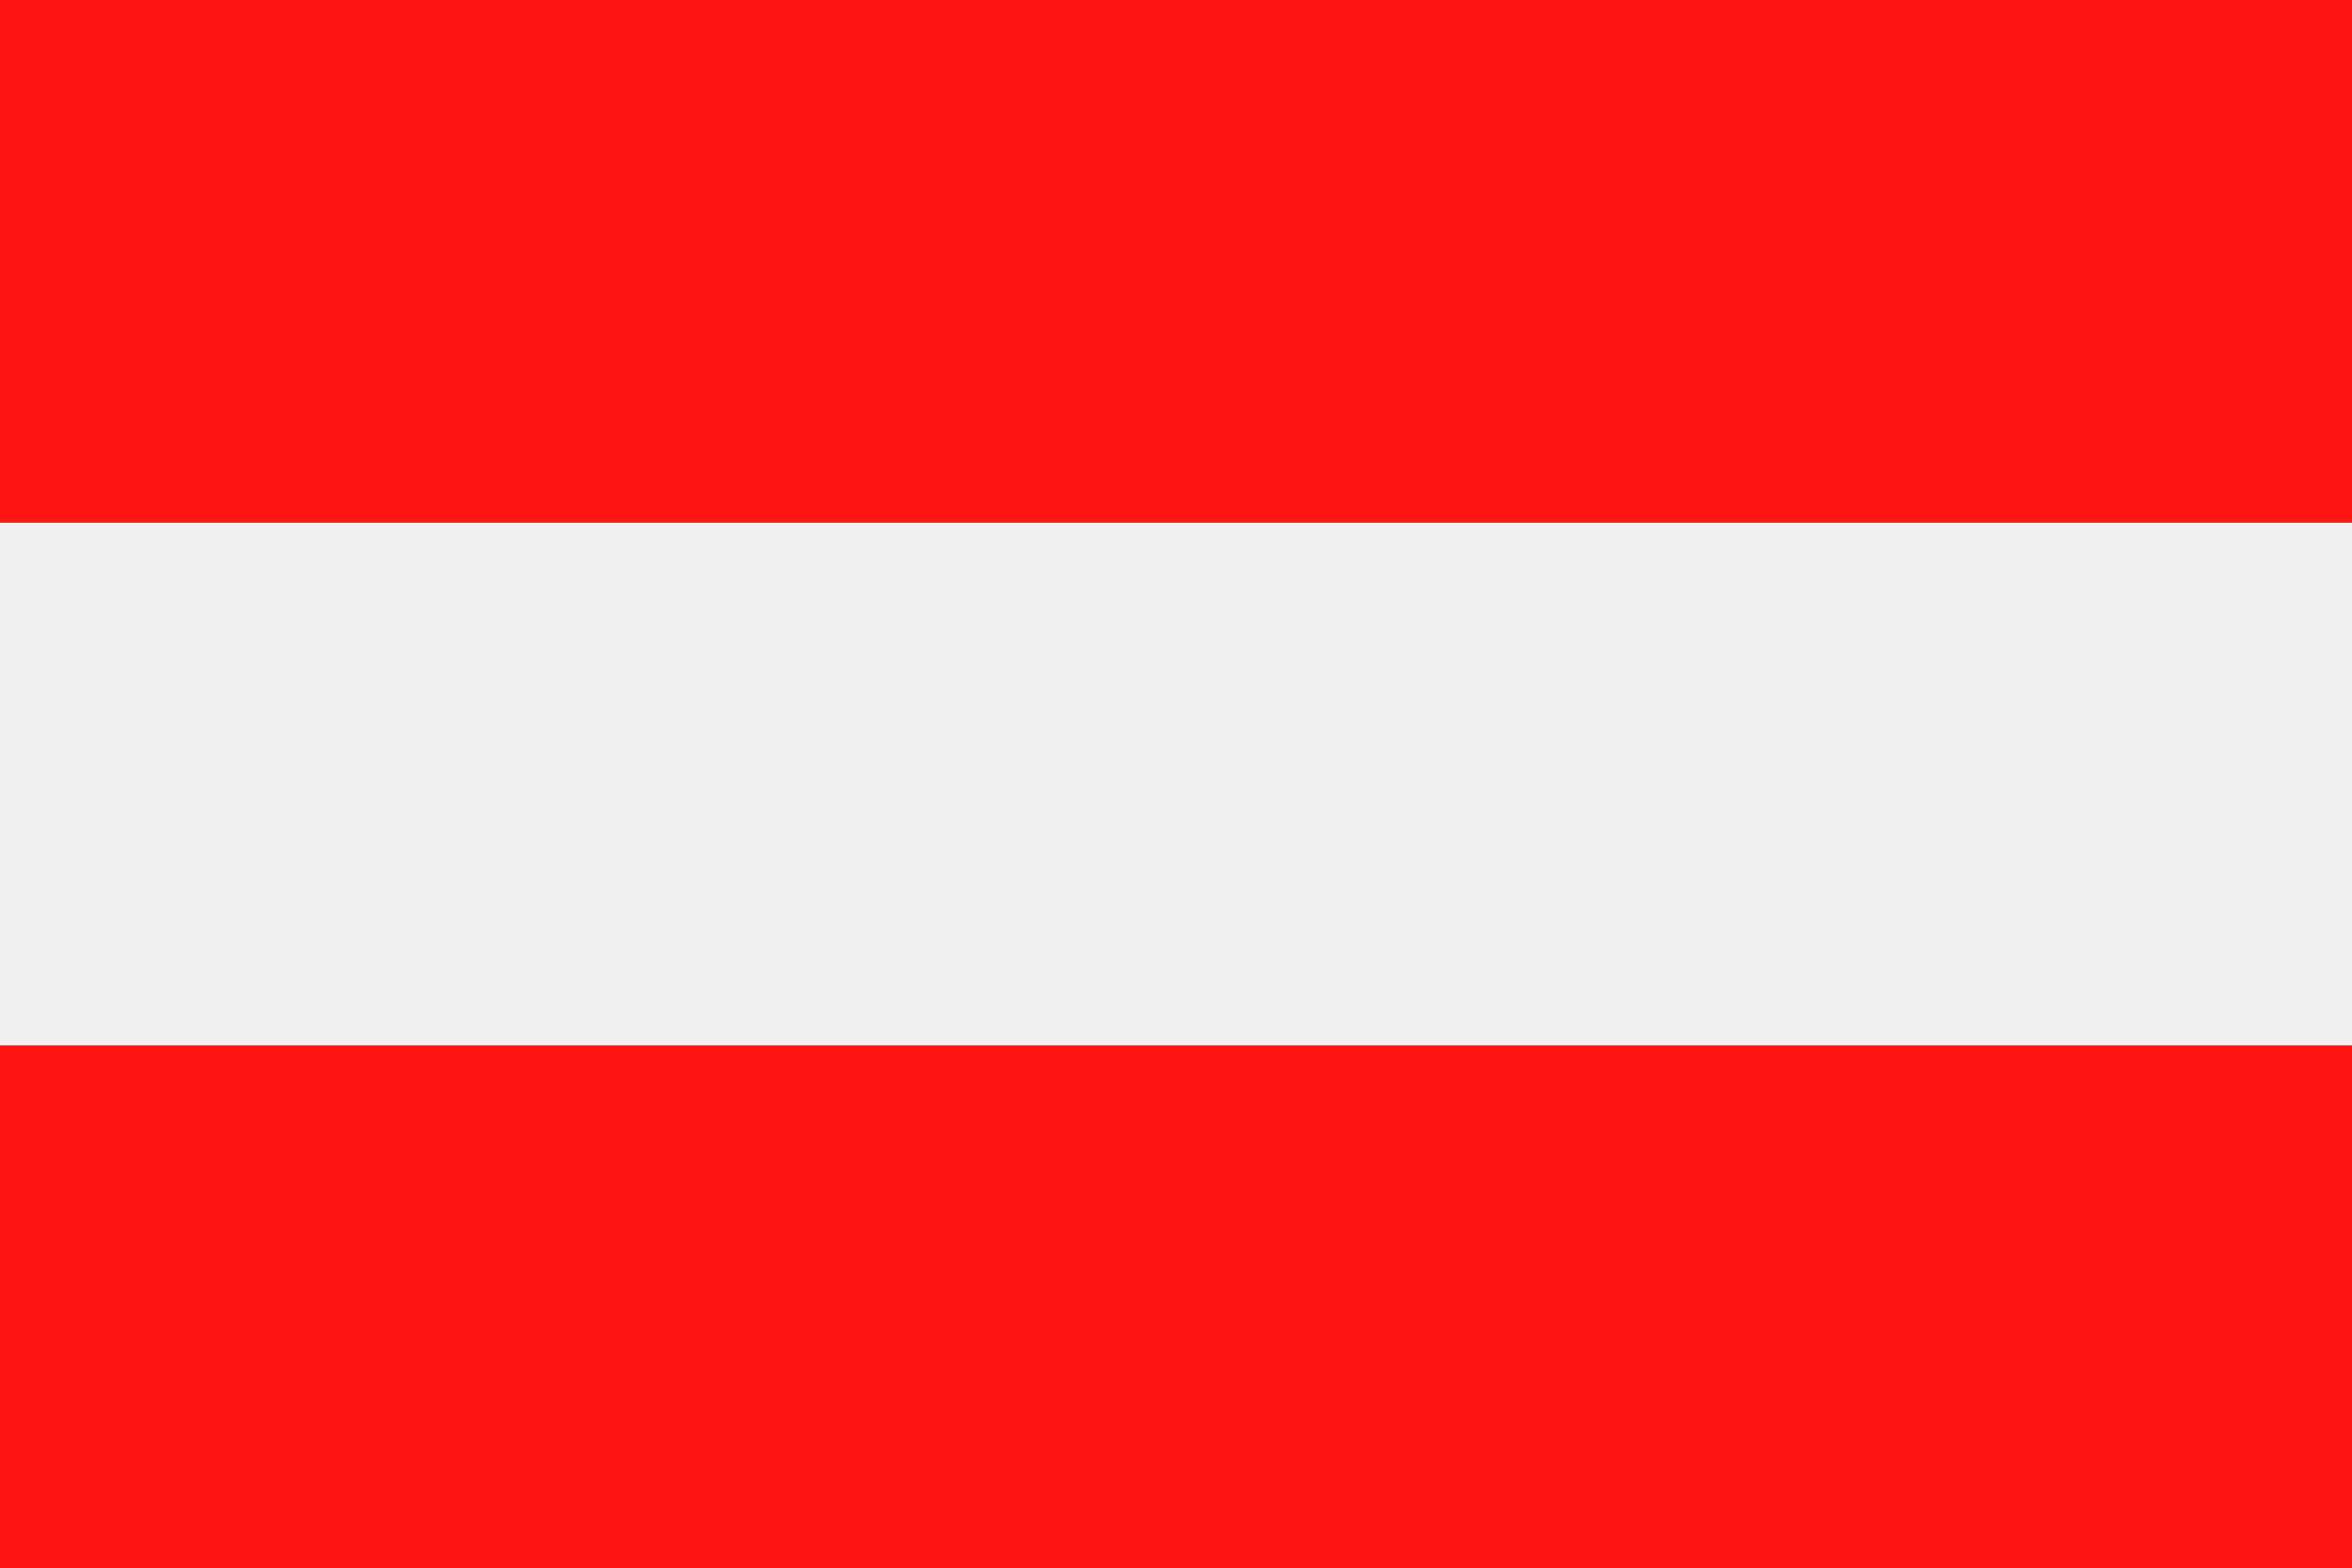
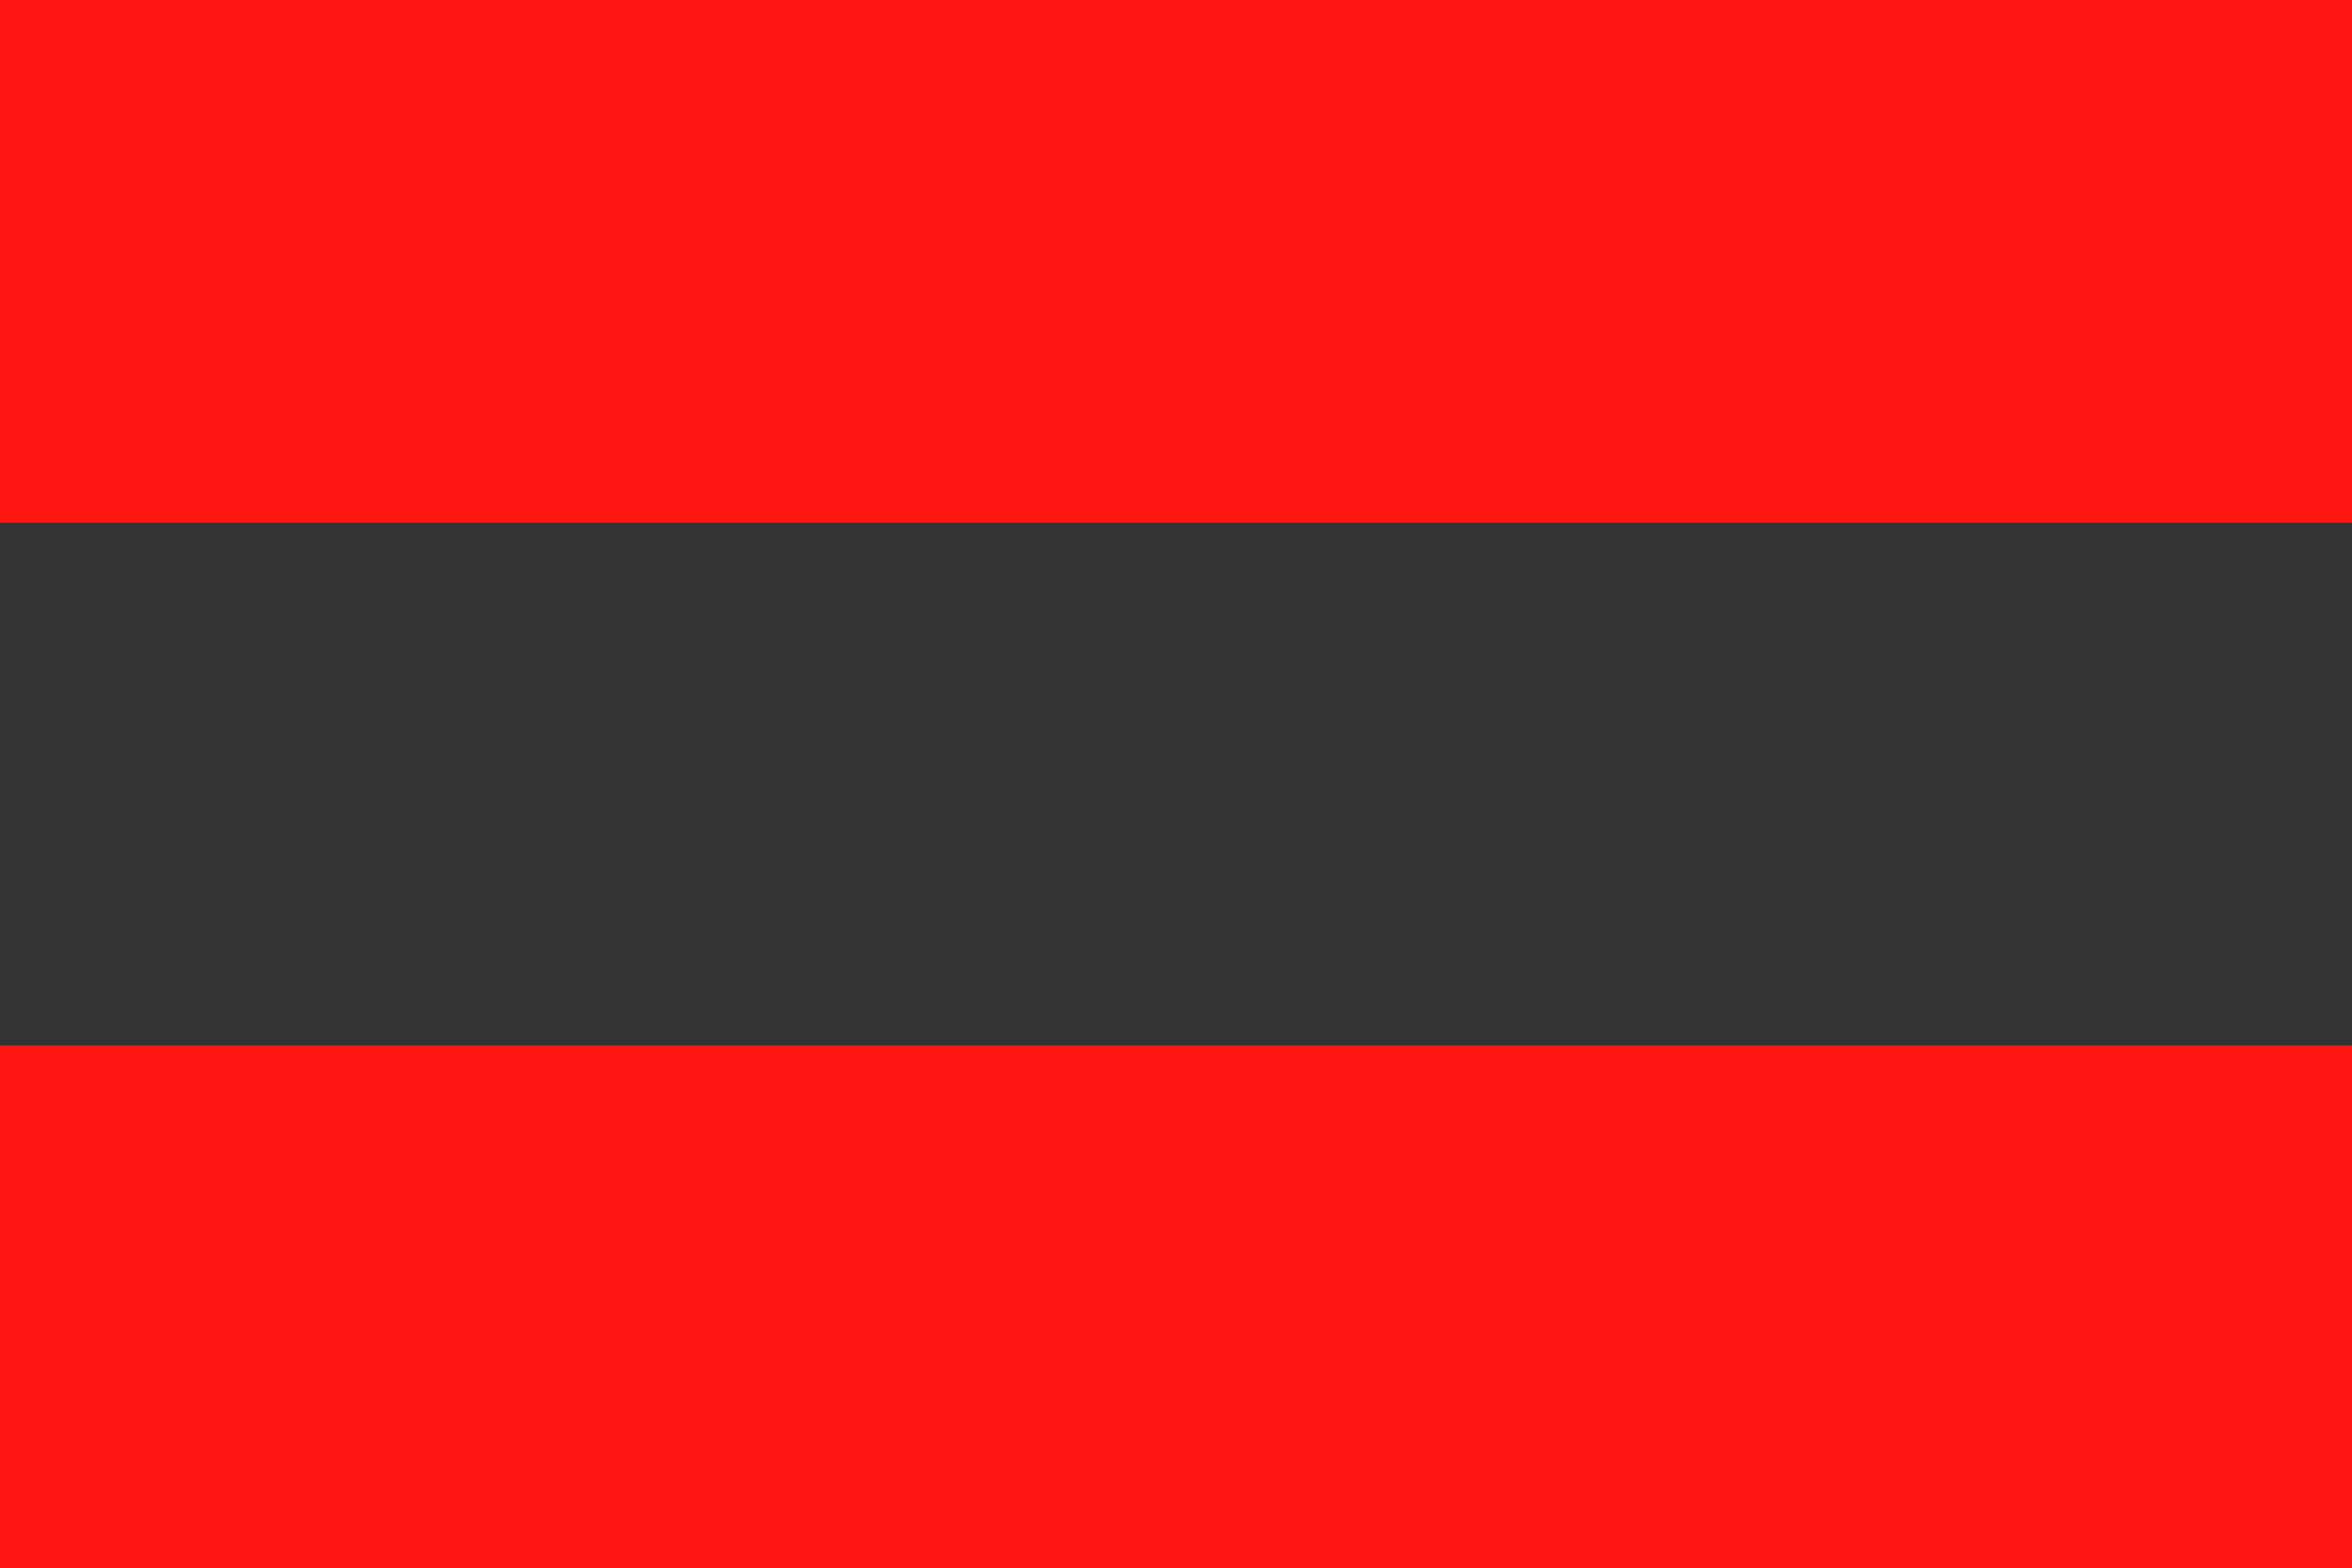
<svg xmlns="http://www.w3.org/2000/svg" viewBox="0 0 33.11 22.08">
  <rect x="0" y="0" width="33.11" height="22.08" fill="#333333" stroke="none" />
  <defs>
    <style>.cls-1{fill:#ff1612;}.cls-1,.cls-2{fill-rule:evenodd;}.cls-2{fill:#f0f0f0;}</style>
  </defs>
  <title>Asset 7</title>
  <g id="Layer_2" data-name="Layer 2">
    <g id="Page_1" data-name="Page 1">
      <g id="Layer_1-2" data-name="Layer 1">
        <path class="cls-1" d="M0,0H33.11V7.36H0V0ZM33.11,14.72v7.36H0V14.72Z" />
-         <polygon class="cls-2" points="0 7.36 33.11 7.36 33.11 14.72 0 14.72 0 7.36" />
      </g>
    </g>
  </g>
</svg>